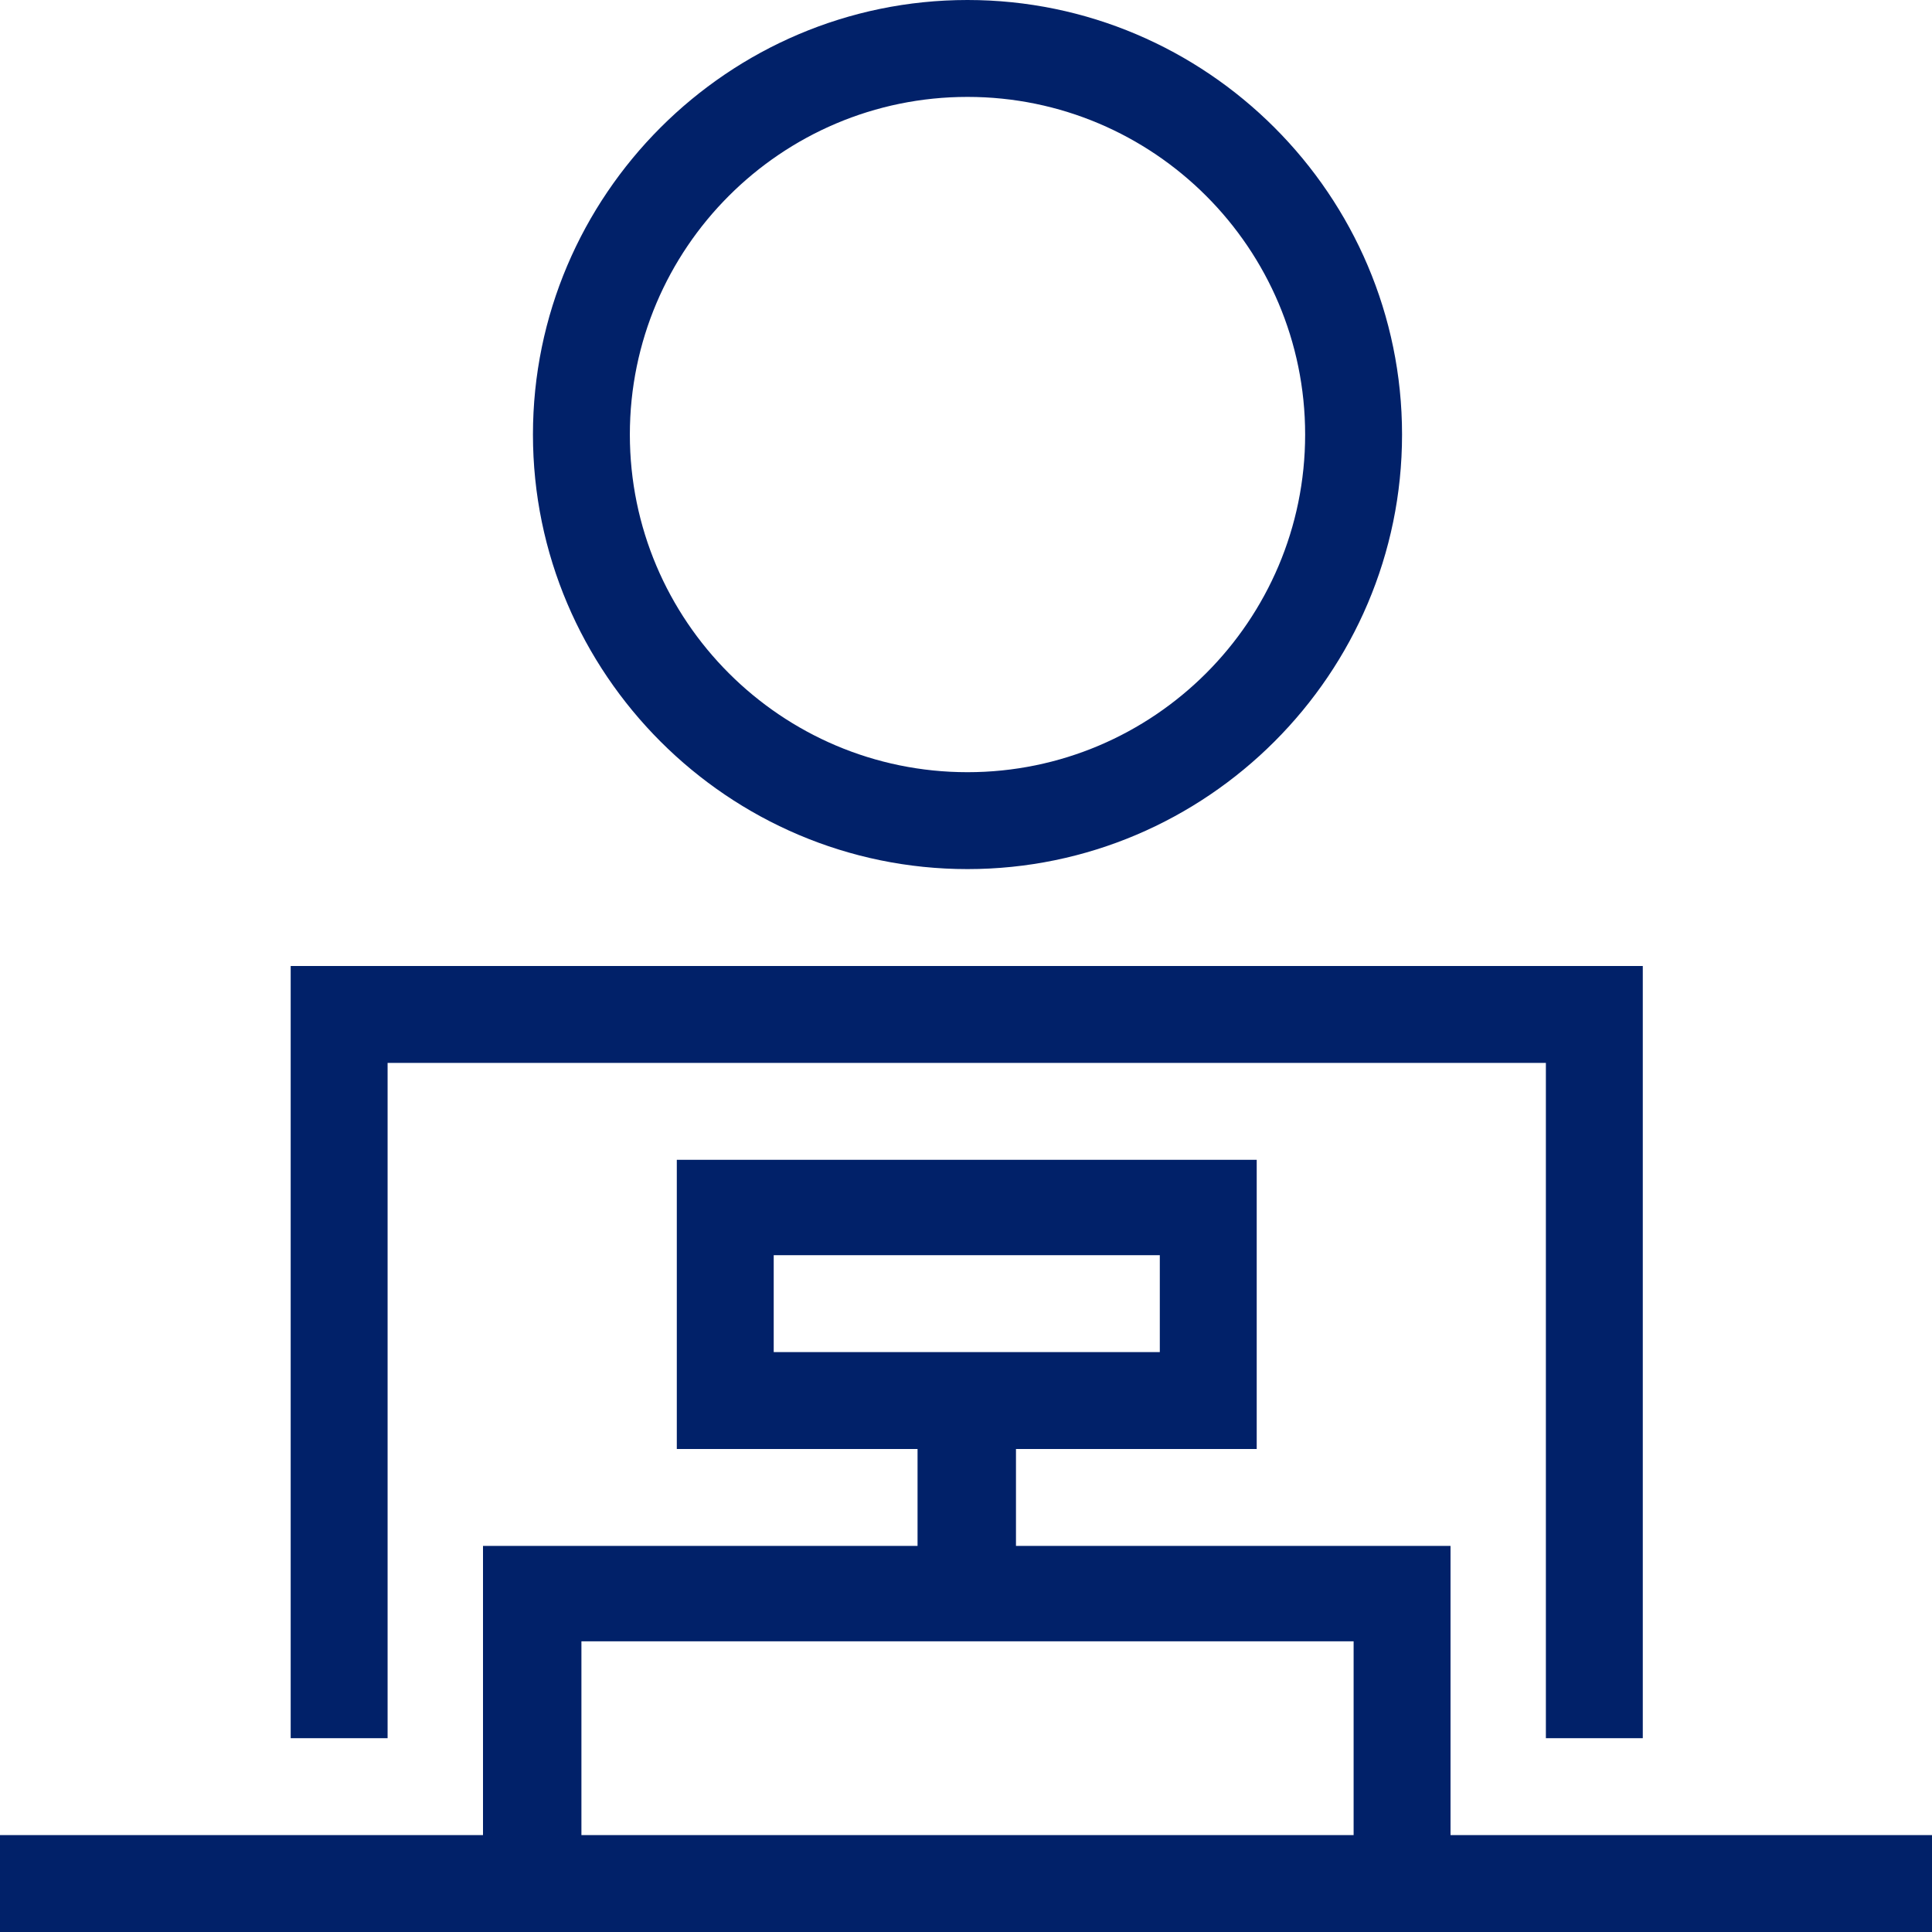
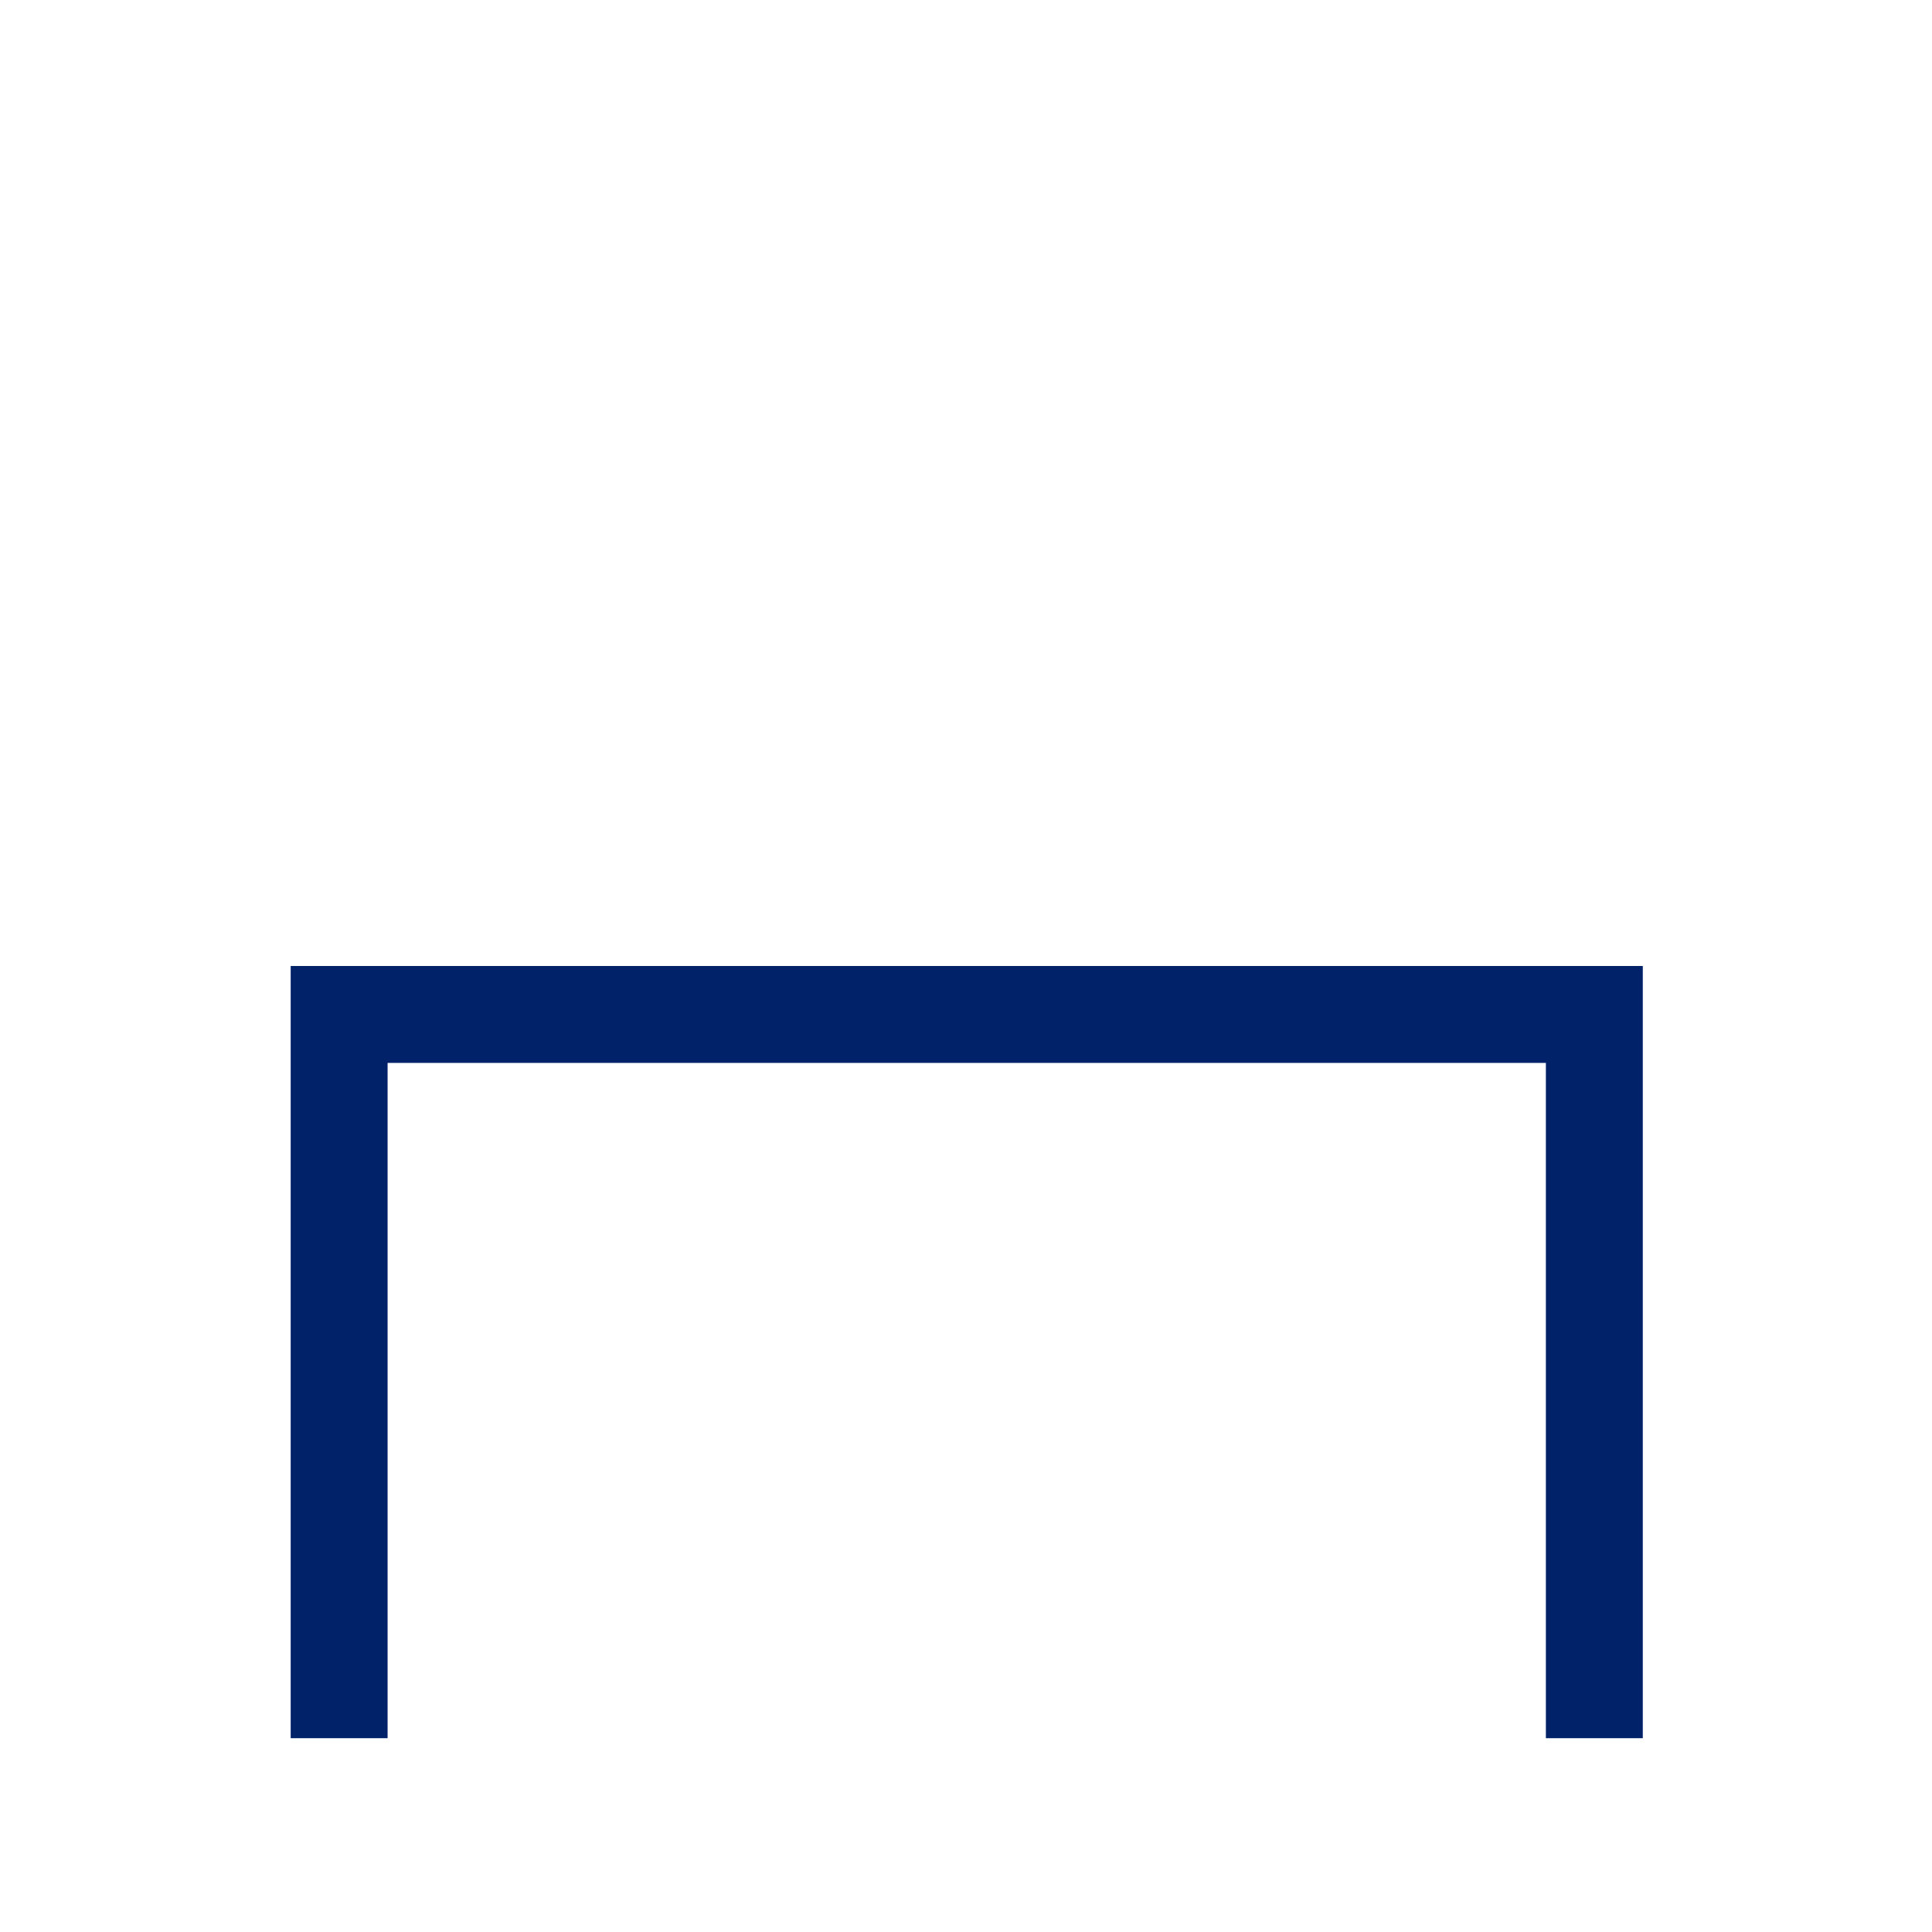
<svg xmlns="http://www.w3.org/2000/svg" width="89" height="89" viewBox="0 0 89 89" fill="none">
-   <path d="M66.82 84.536V71.214H46.802V66.75H57.892V53.428H31.178V66.75H42.268V71.214H22.25V84.536H0V89H89V84.536H66.75H66.82ZM35.642 62.286V57.822H53.428V62.286H35.642ZM26.784 84.536V75.609H62.356V84.536H26.784Z" fill="#012169" />
  <path d="M17.855 48.964H71.213V80.072H75.677V48.964V44.5H71.213H17.855H13.391V48.964V80.072H17.855V48.964Z" fill="#012169" />
-   <path d="M44.569 40.036C55.589 40.036 64.587 31.038 64.587 20.018C64.587 8.998 55.589 0 44.569 0C33.549 0 24.551 8.998 24.551 20.018C24.551 31.038 33.549 40.036 44.569 40.036ZM44.569 4.464C53.148 4.464 60.123 11.439 60.123 20.018C60.123 28.597 53.148 35.572 44.569 35.572C35.99 35.572 29.015 28.597 29.015 20.018C29.015 11.439 35.99 4.464 44.569 4.464Z" fill="#012169" />
</svg>